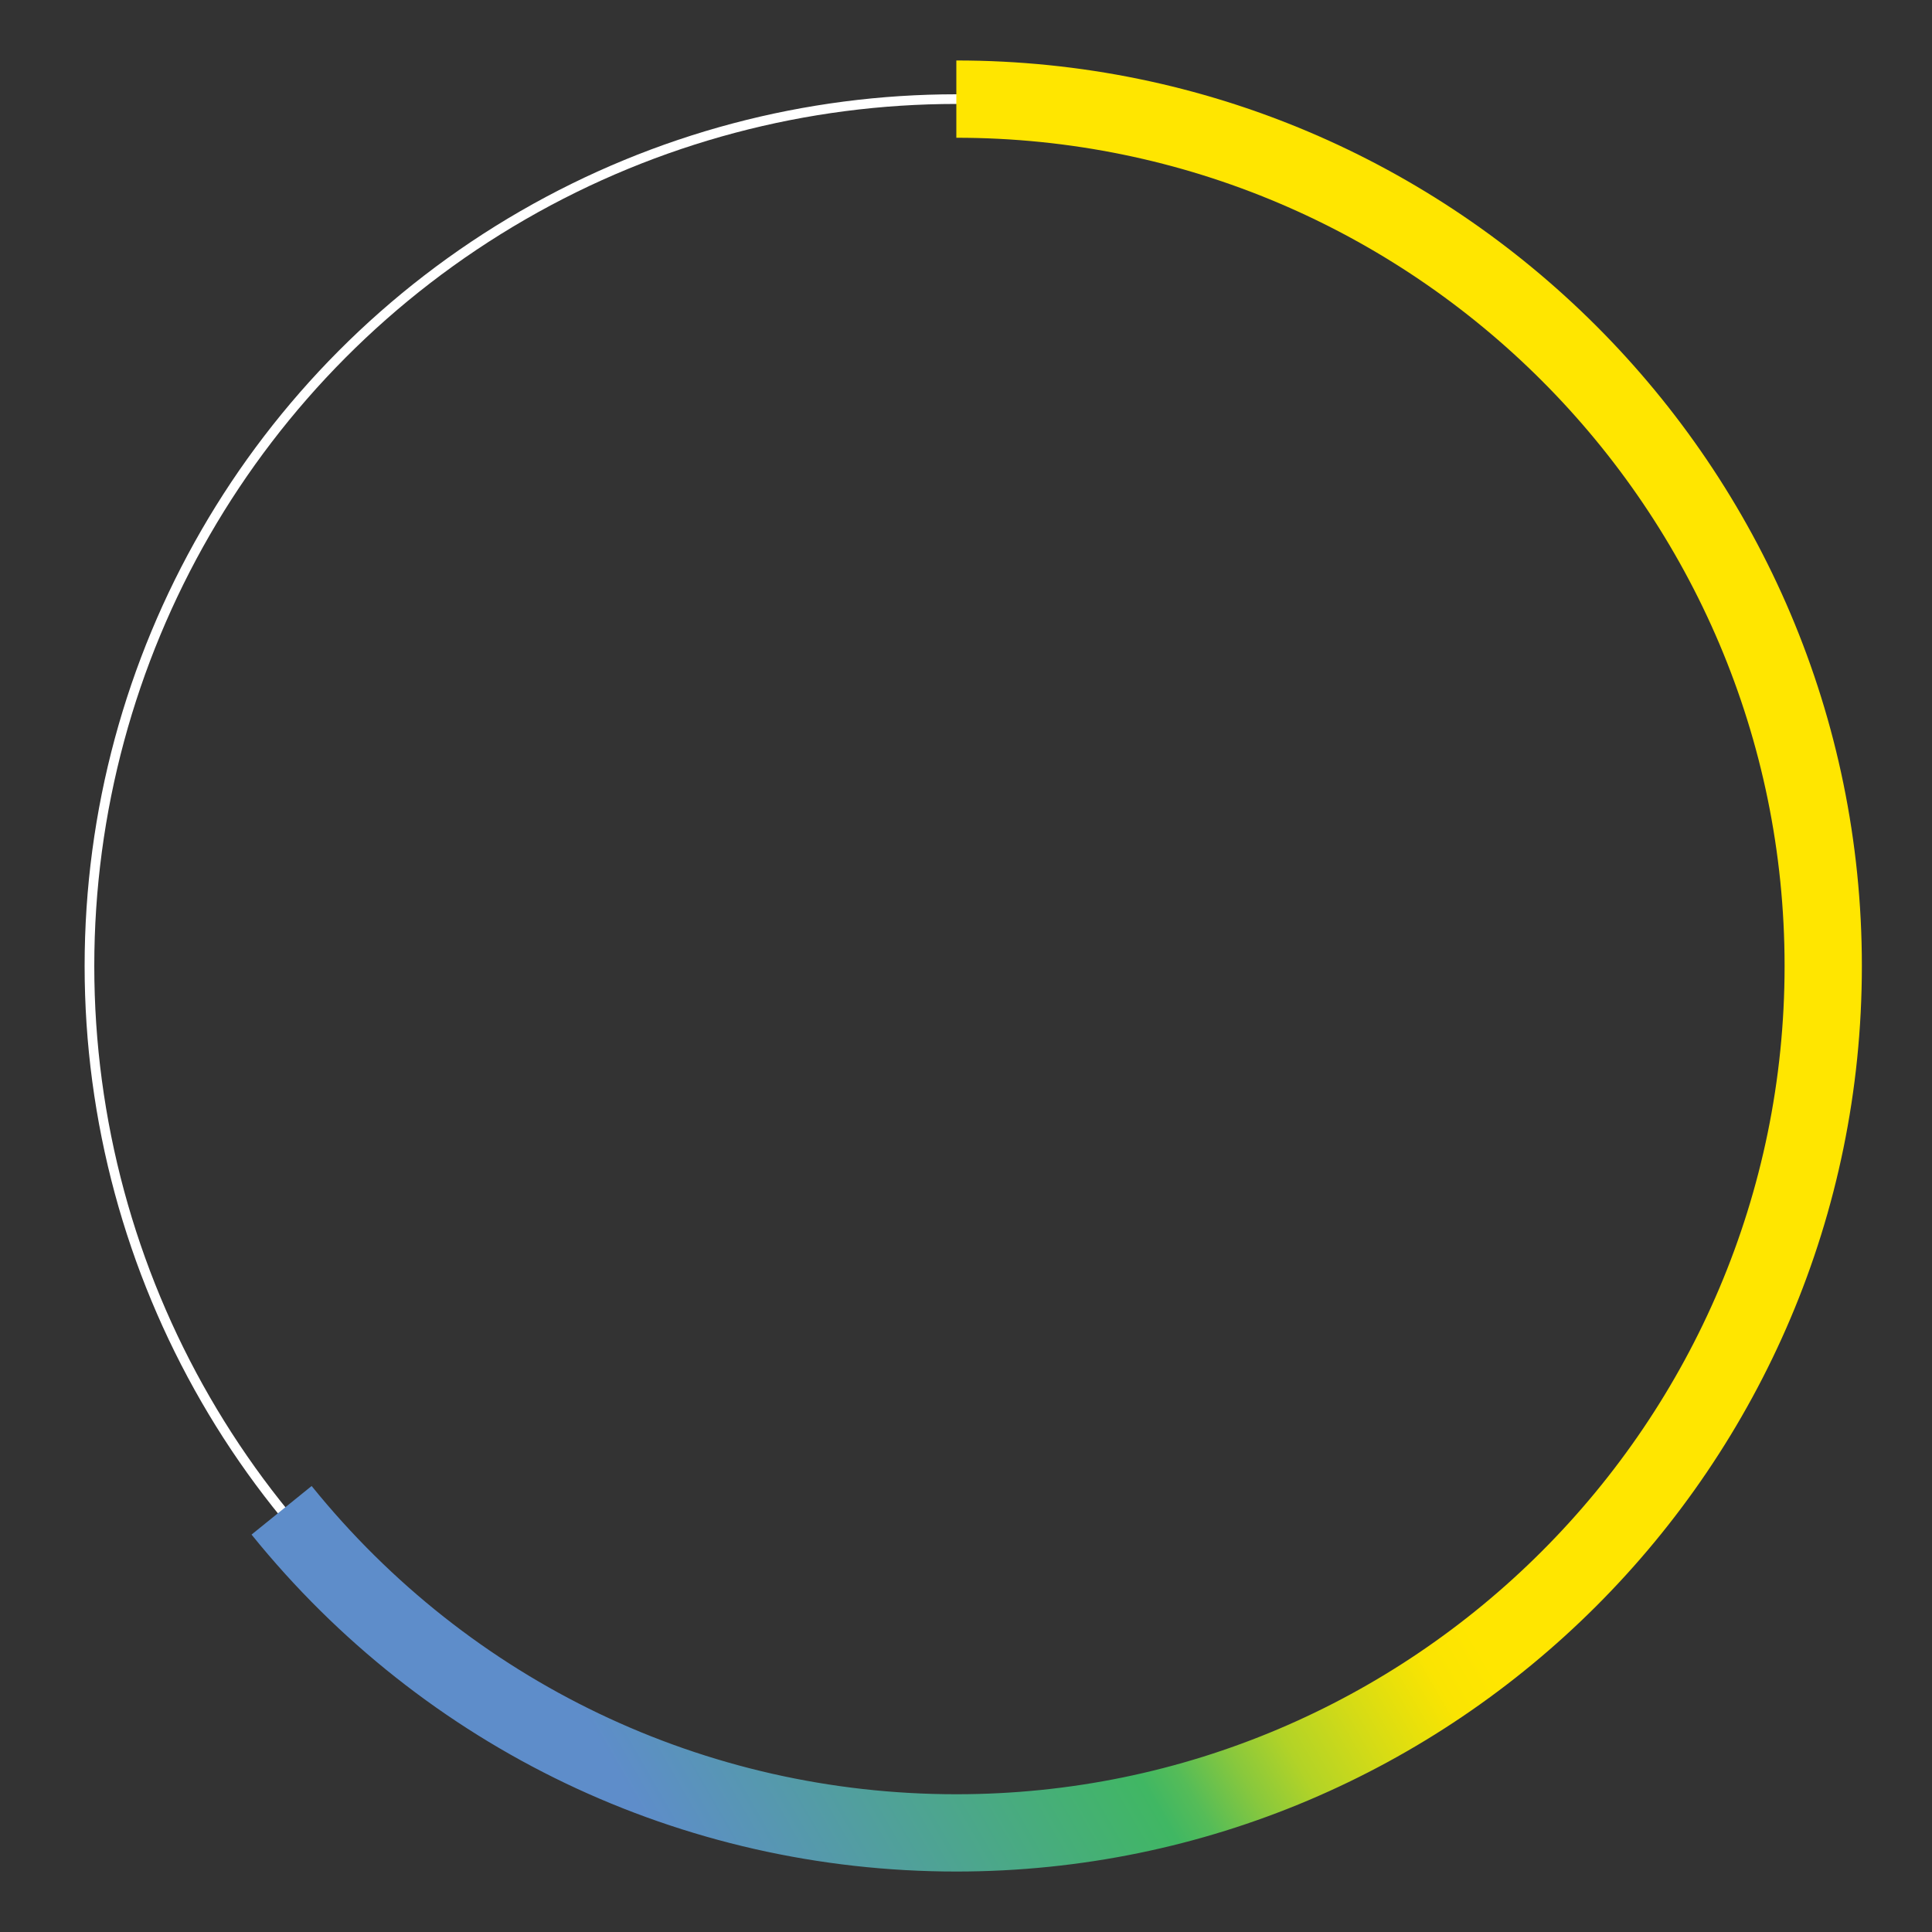
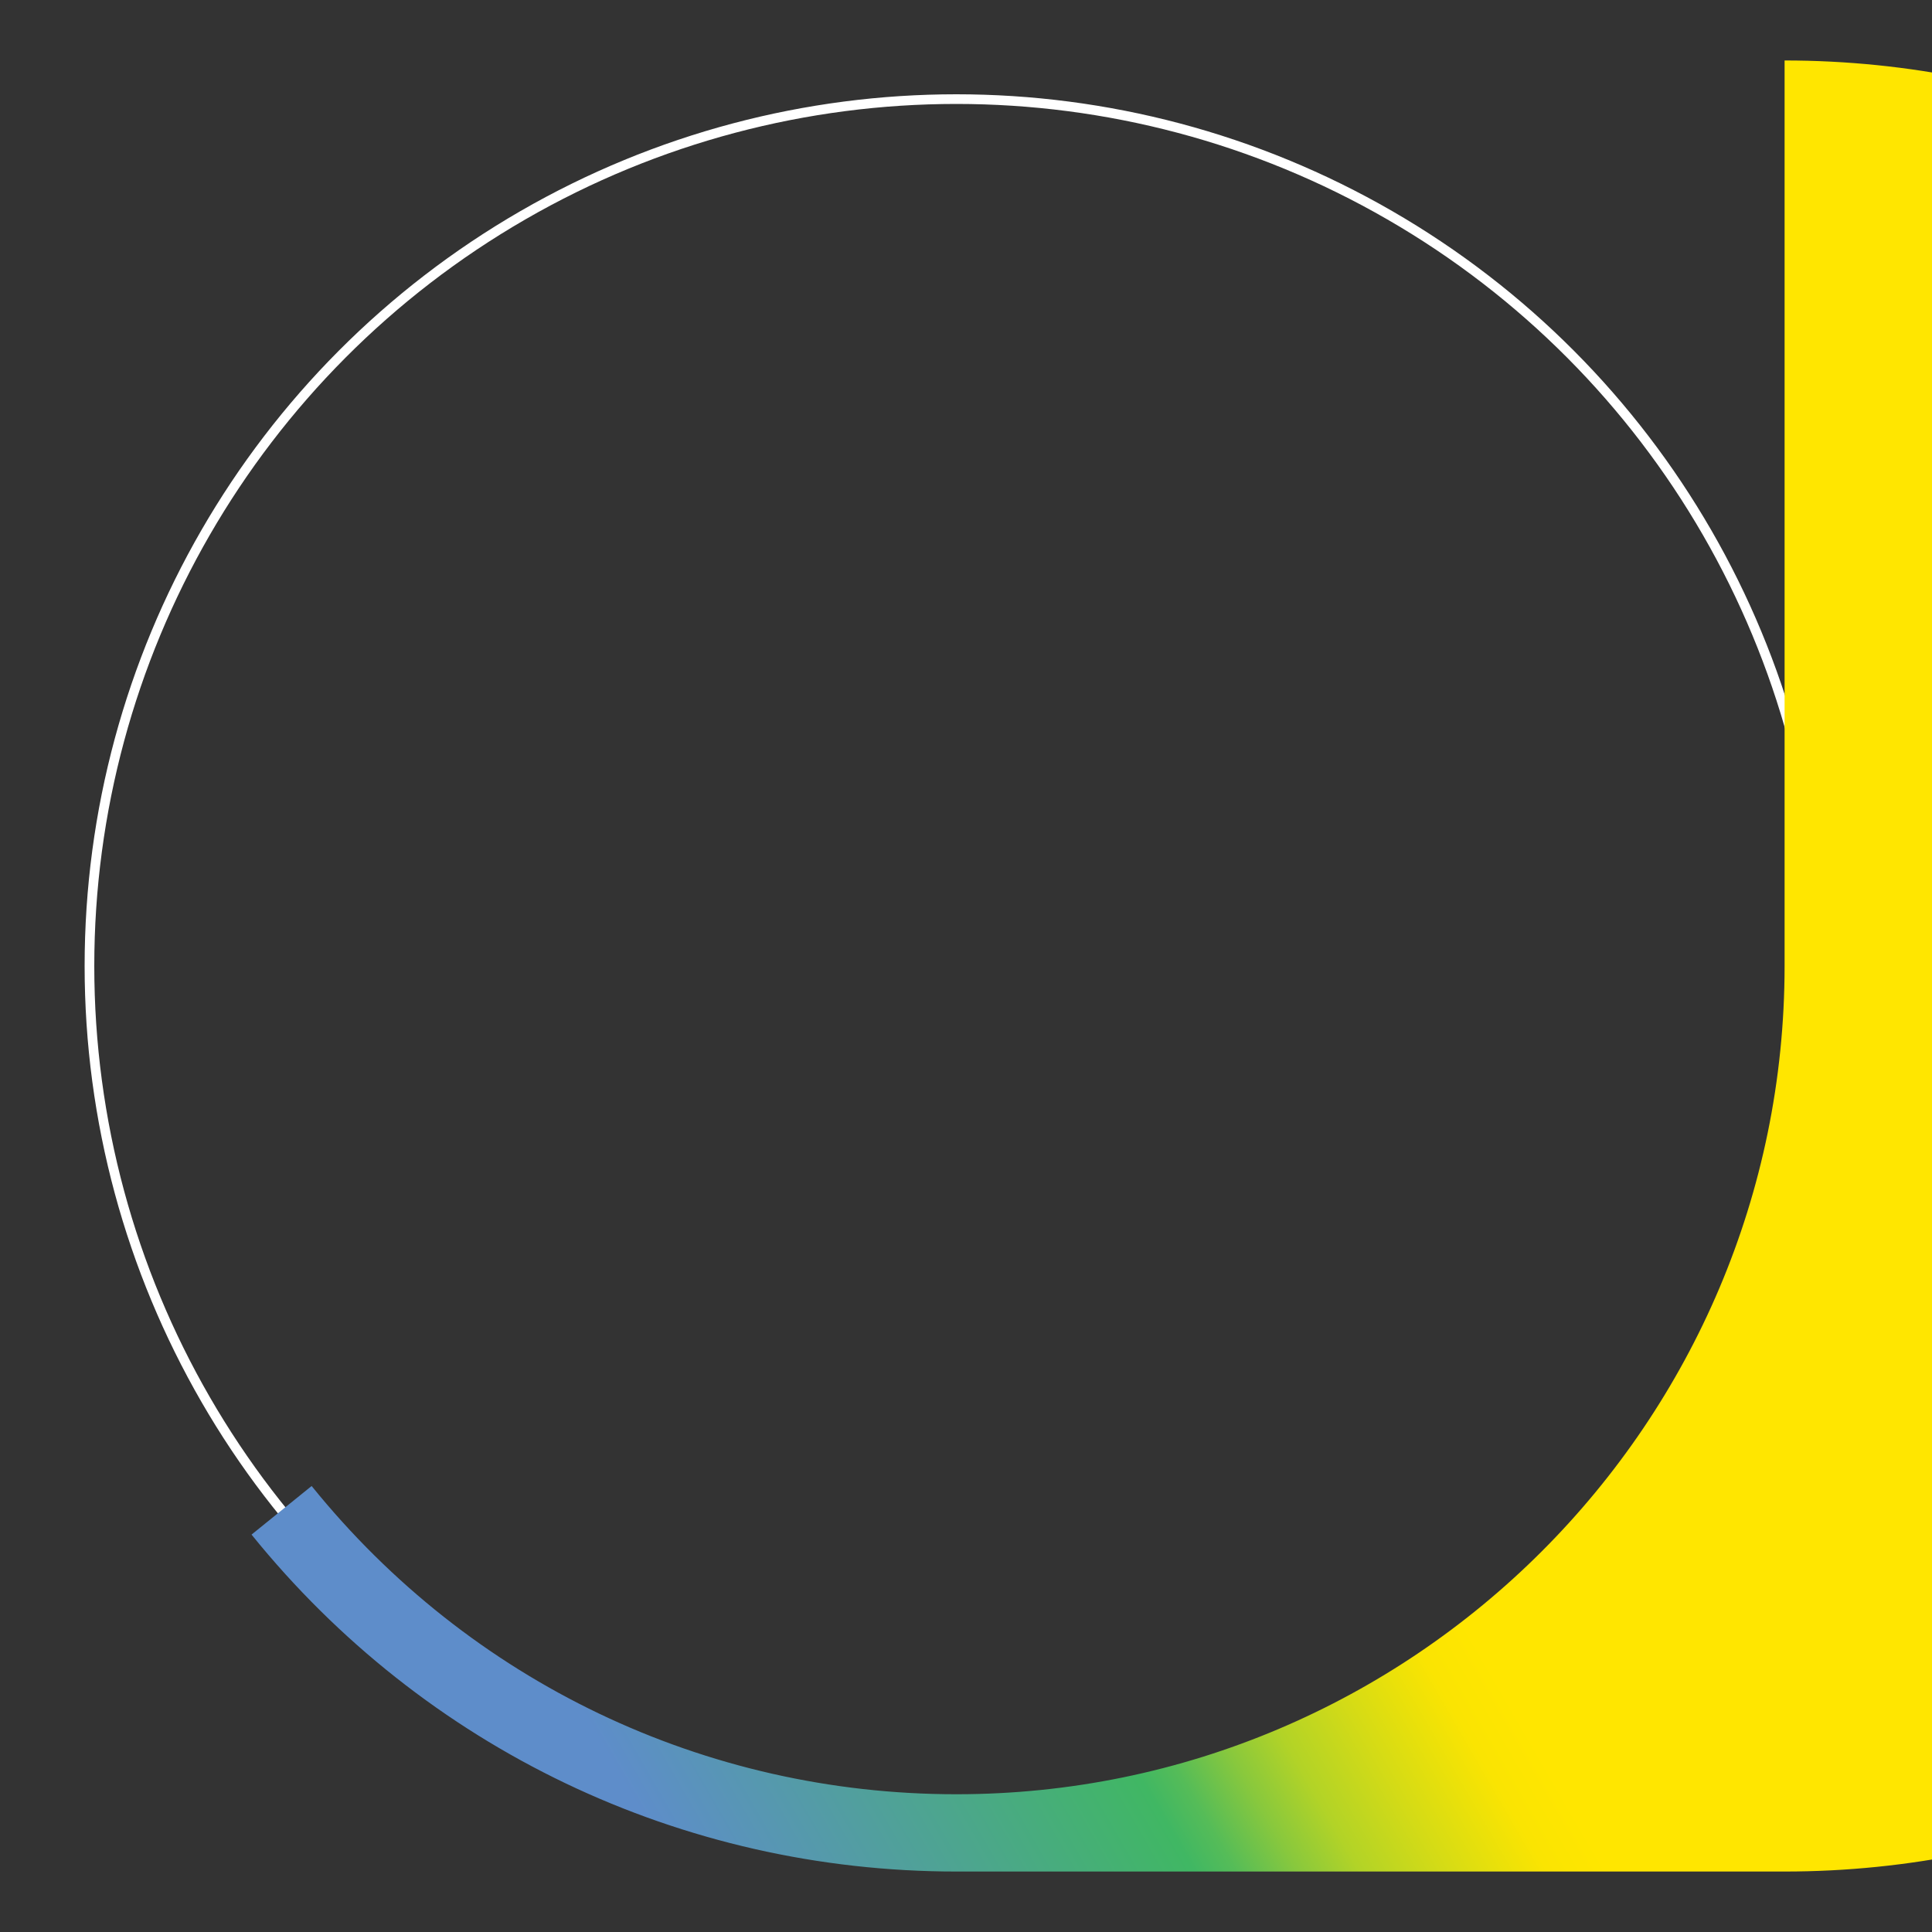
<svg xmlns="http://www.w3.org/2000/svg" id="Layer_168767036b981c" data-name="Layer 1" viewBox="0 0 200 200" aria-hidden="true" width="200px" height="200px">
  <rect x="0" y="0" width="200" height="200" fill="#333333" stroke="none" />
  <defs>
    <linearGradient class="cerosgradient" data-cerosgradient="true" id="CerosGradient_id269a75749" gradientUnits="userSpaceOnUse" x1="50%" y1="100%" x2="50%" y2="0%">
      <stop offset="0%" stop-color="#d1d1d1" />
      <stop offset="100%" stop-color="#d1d1d1" />
    </linearGradient>
    <style>
      .cls-1-68767036b981c, .cls-2-68767036b981c{
        fill: none;
      }

      .cls-2-68767036b981c{
        stroke: #fff;
        stroke-miterlimit: 10;
      }

      .cls-3-68767036b981c{
        fill: url(#linear-gradient68767036b981c);
      }
    </style>
    <linearGradient id="linear-gradient68767036b981c" x1="183.3" y1="58.57" x2="21.92" y2="151.74" gradientUnits="userSpaceOnUse">
      <stop offset=".44" stop-color="#ffe600" />
      <stop offset=".47" stop-color="#fae402" />
      <stop offset=".49" stop-color="#ebe109" />
      <stop offset=".52" stop-color="#d4db16" />
      <stop offset=".56" stop-color="#b2d327" />
      <stop offset=".59" stop-color="#88c83d" />
      <stop offset=".62" stop-color="#55bc58" />
      <stop offset=".64" stop-color="#40b763" />
      <stop offset=".89" stop-color="#5e8dca" />
    </linearGradient>
  </defs>
  <circle class="cls-2-68767036b981c" cx="99" cy="100" r="89.74" />
-   <rect class="cls-1-68767036b981c" width="200" height="200" />
-   <path class="cls-3-68767036b981c" d="M99,193.74c-28.46,0-55.06-12.71-72.96-34.88l6.22-5.03c16.38,20.28,40.71,31.91,66.74,31.91,47.28,0,85.74-38.46,85.74-85.74S146.28,14.26,99,14.26V6.26c51.69,0,93.74,42.05,93.74,93.74s-42.05,93.74-93.74,93.74Z" />
+   <path class="cls-3-68767036b981c" d="M99,193.74c-28.46,0-55.06-12.71-72.96-34.88l6.22-5.03c16.38,20.28,40.71,31.91,66.74,31.91,47.28,0,85.74-38.46,85.74-85.74V6.26c51.69,0,93.74,42.05,93.74,93.74s-42.05,93.74-93.74,93.74Z" />
</svg>